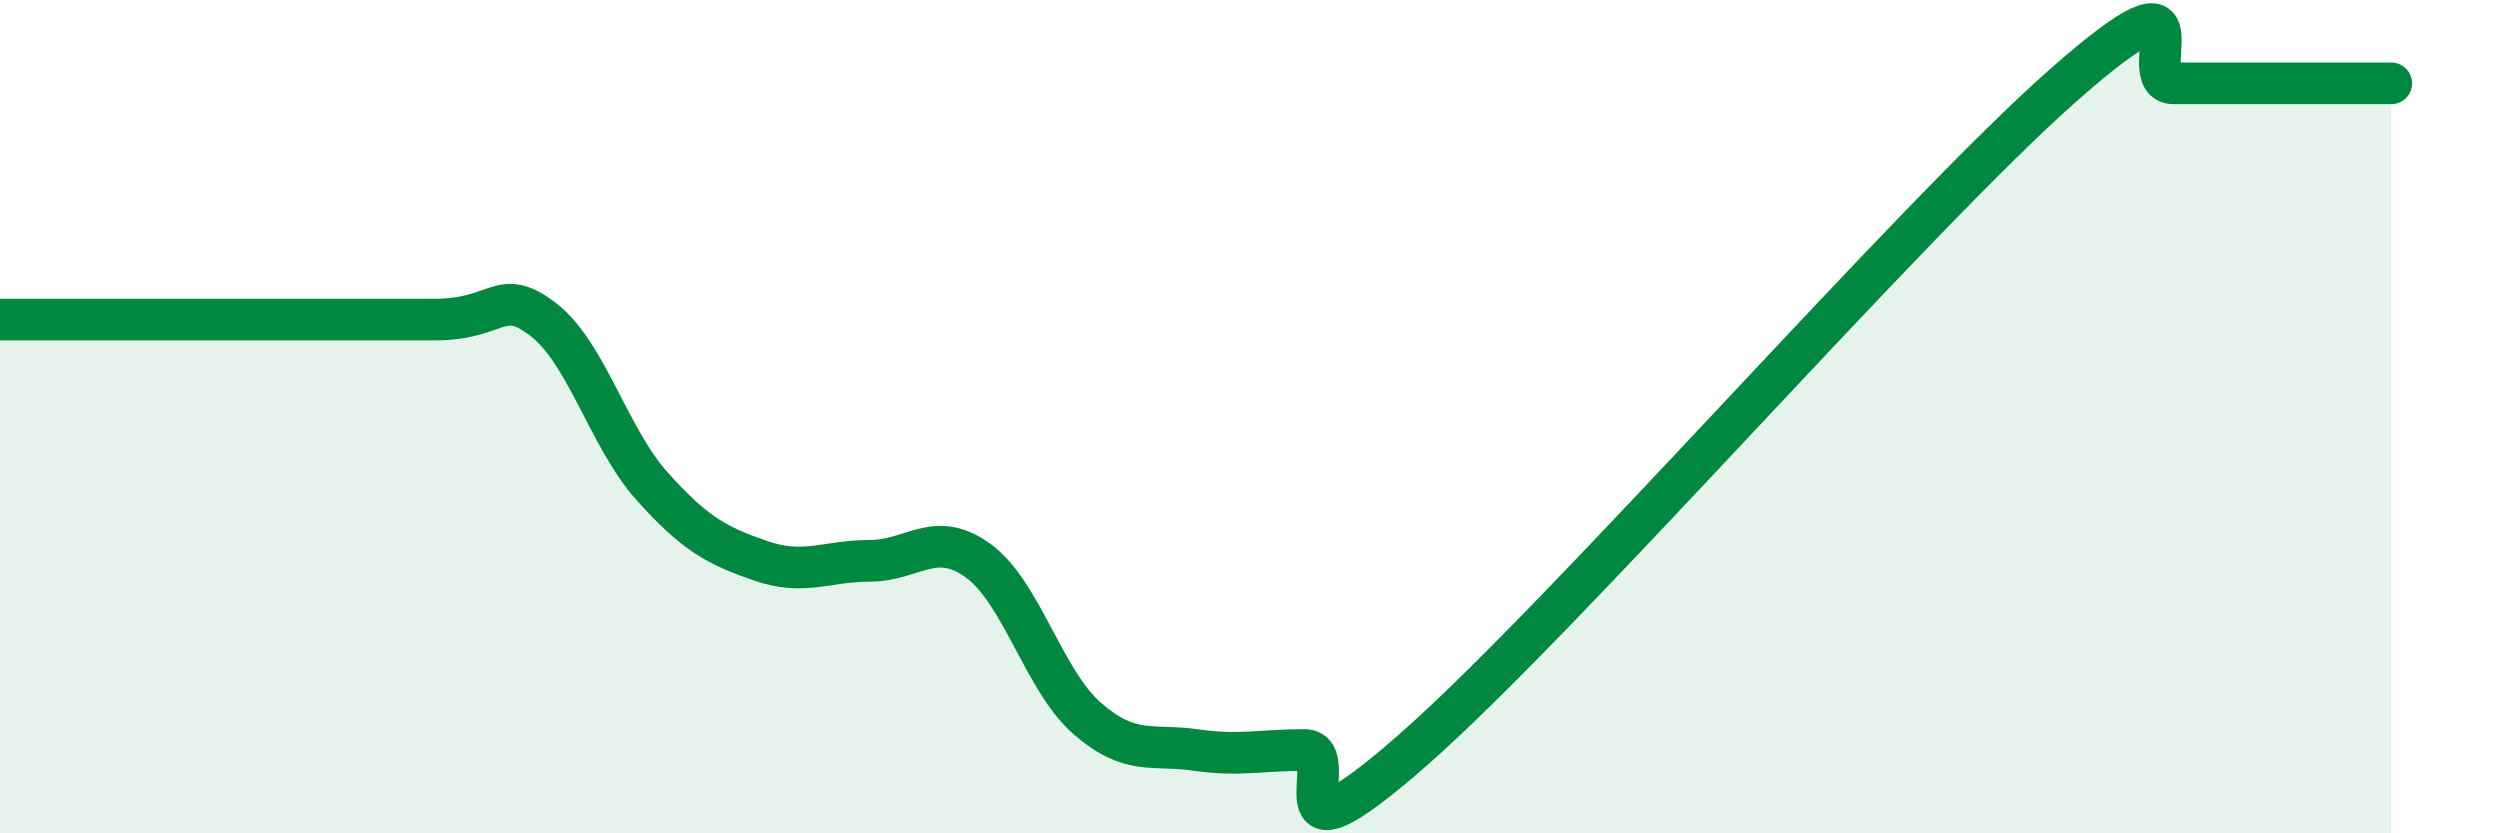
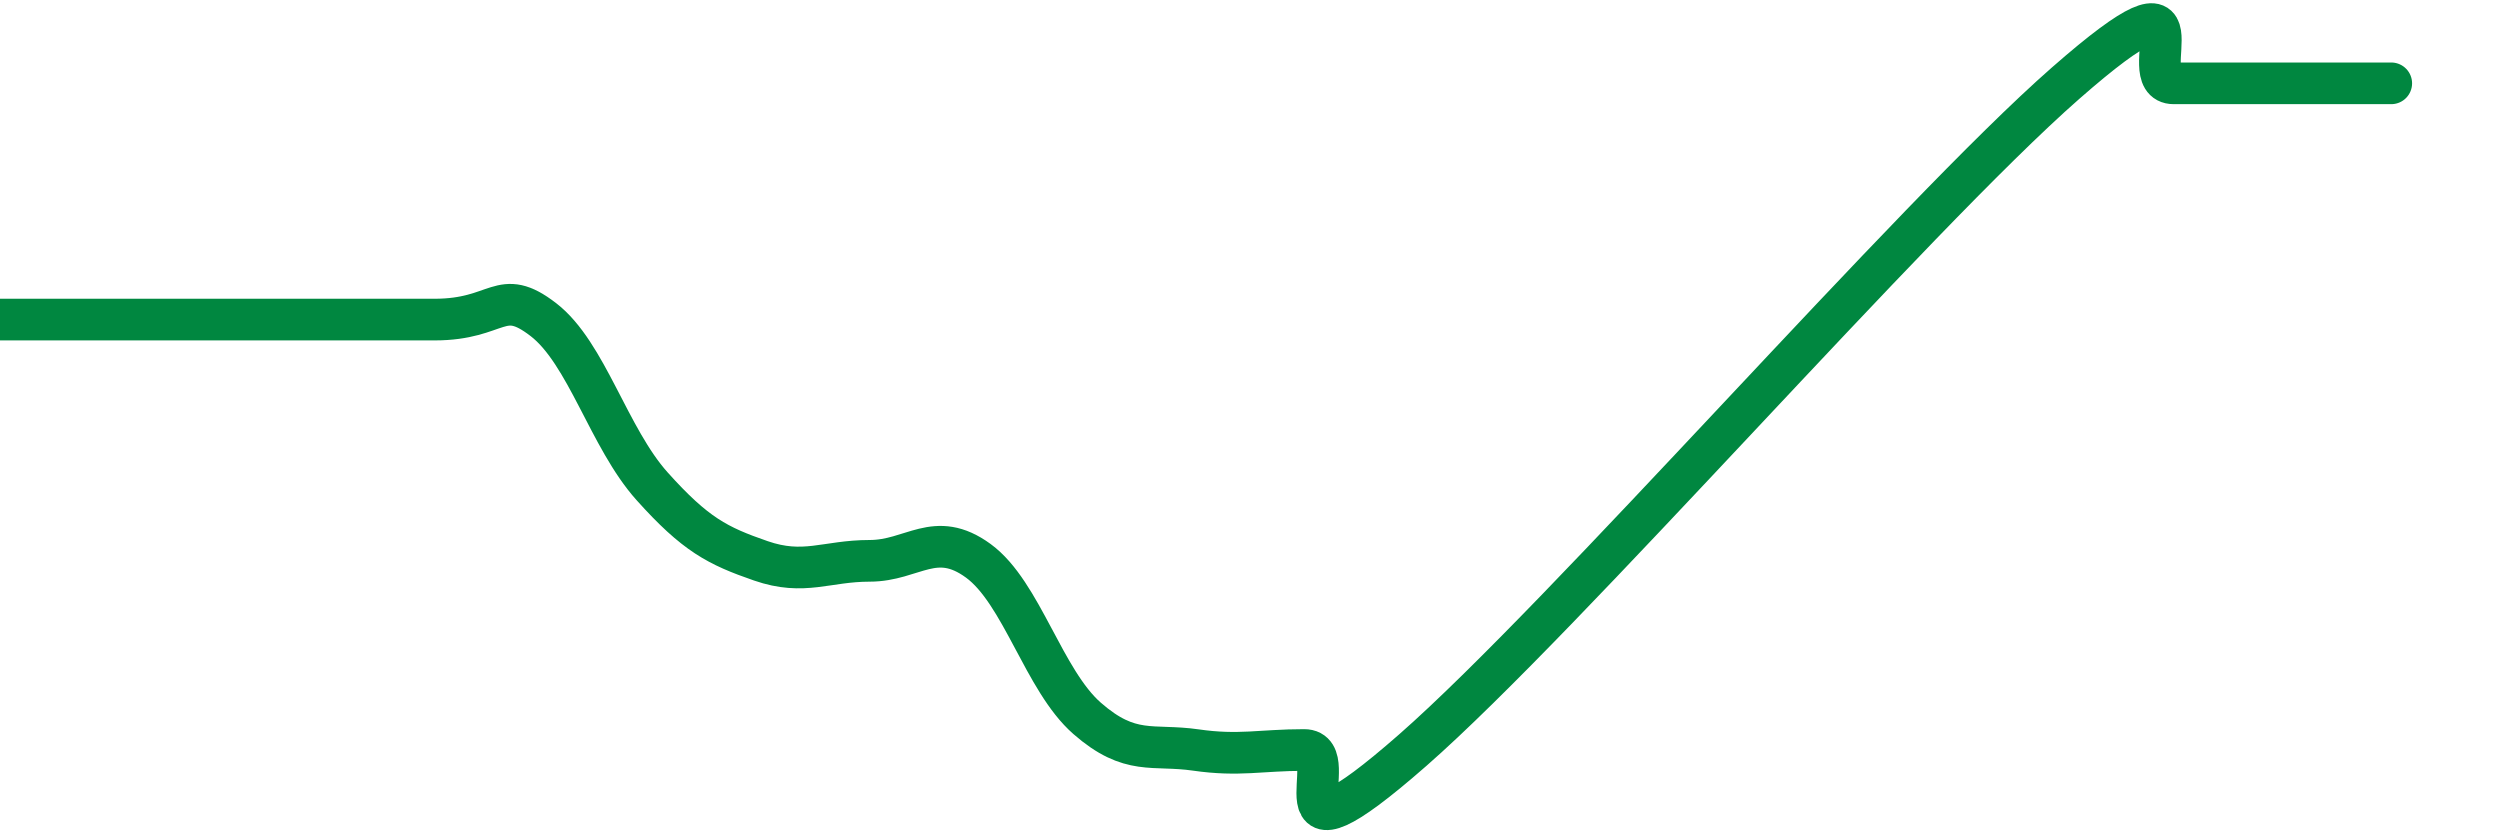
<svg xmlns="http://www.w3.org/2000/svg" width="60" height="20" viewBox="0 0 60 20">
-   <path d="M 0,7.67 C 0.52,7.67 1.57,7.67 2.61,7.67 C 3.65,7.67 3.66,7.67 5.22,7.67 C 6.78,7.67 8.87,7.67 10.43,7.67 C 11.99,7.67 12,6.87 13.04,7.67 C 14.08,8.47 14.61,10.51 15.65,11.67 C 16.69,12.83 17.22,13.1 18.26,13.46 C 19.3,13.82 19.83,13.46 20.87,13.46 C 21.91,13.46 22.44,12.7 23.48,13.46 C 24.52,14.22 25.05,16.33 26.09,17.24 C 27.13,18.15 27.66,17.85 28.7,18 C 29.74,18.15 30.26,18 31.3,18 C 32.34,18 30.26,21.2 33.91,18 C 37.56,14.8 45.92,5.2 49.57,2 C 53.22,-1.2 51.13,2 52.17,2 C 53.21,2 53.74,2 54.78,2 C 55.82,2 56.87,2 57.39,2L57.39 20L0 20Z" fill="#008740" opacity="0.1" stroke-linecap="round" stroke-linejoin="round" />
-   <path d="M 0,7.67 C 0.52,7.67 1.57,7.67 2.61,7.67 C 3.65,7.67 3.66,7.67 5.22,7.67 C 6.78,7.67 8.87,7.67 10.43,7.67 C 11.99,7.67 12,6.87 13.04,7.67 C 14.08,8.47 14.61,10.51 15.65,11.67 C 16.69,12.83 17.22,13.1 18.26,13.46 C 19.3,13.82 19.83,13.46 20.87,13.46 C 21.91,13.46 22.44,12.7 23.48,13.46 C 24.52,14.22 25.05,16.33 26.09,17.24 C 27.13,18.15 27.66,17.85 28.7,18 C 29.74,18.15 30.26,18 31.3,18 C 32.34,18 30.26,21.2 33.91,18 C 37.56,14.8 45.92,5.2 49.57,2 C 53.22,-1.2 51.13,2 52.17,2 C 53.21,2 53.74,2 54.78,2 C 55.82,2 56.87,2 57.39,2" stroke="#008740" stroke-width="1" fill="none" stroke-linecap="round" stroke-linejoin="round" />
+   <path d="M 0,7.67 C 3.65,7.67 3.66,7.67 5.22,7.67 C 6.78,7.67 8.87,7.67 10.43,7.67 C 11.99,7.67 12,6.87 13.04,7.67 C 14.08,8.47 14.61,10.51 15.65,11.67 C 16.69,12.83 17.22,13.1 18.26,13.46 C 19.3,13.82 19.83,13.46 20.87,13.46 C 21.91,13.46 22.44,12.7 23.48,13.46 C 24.52,14.22 25.05,16.33 26.09,17.24 C 27.13,18.15 27.66,17.85 28.7,18 C 29.74,18.15 30.26,18 31.3,18 C 32.34,18 30.26,21.2 33.91,18 C 37.56,14.8 45.92,5.2 49.57,2 C 53.22,-1.2 51.13,2 52.17,2 C 53.21,2 53.74,2 54.78,2 C 55.82,2 56.87,2 57.39,2" stroke="#008740" stroke-width="1" fill="none" stroke-linecap="round" stroke-linejoin="round" />
</svg>